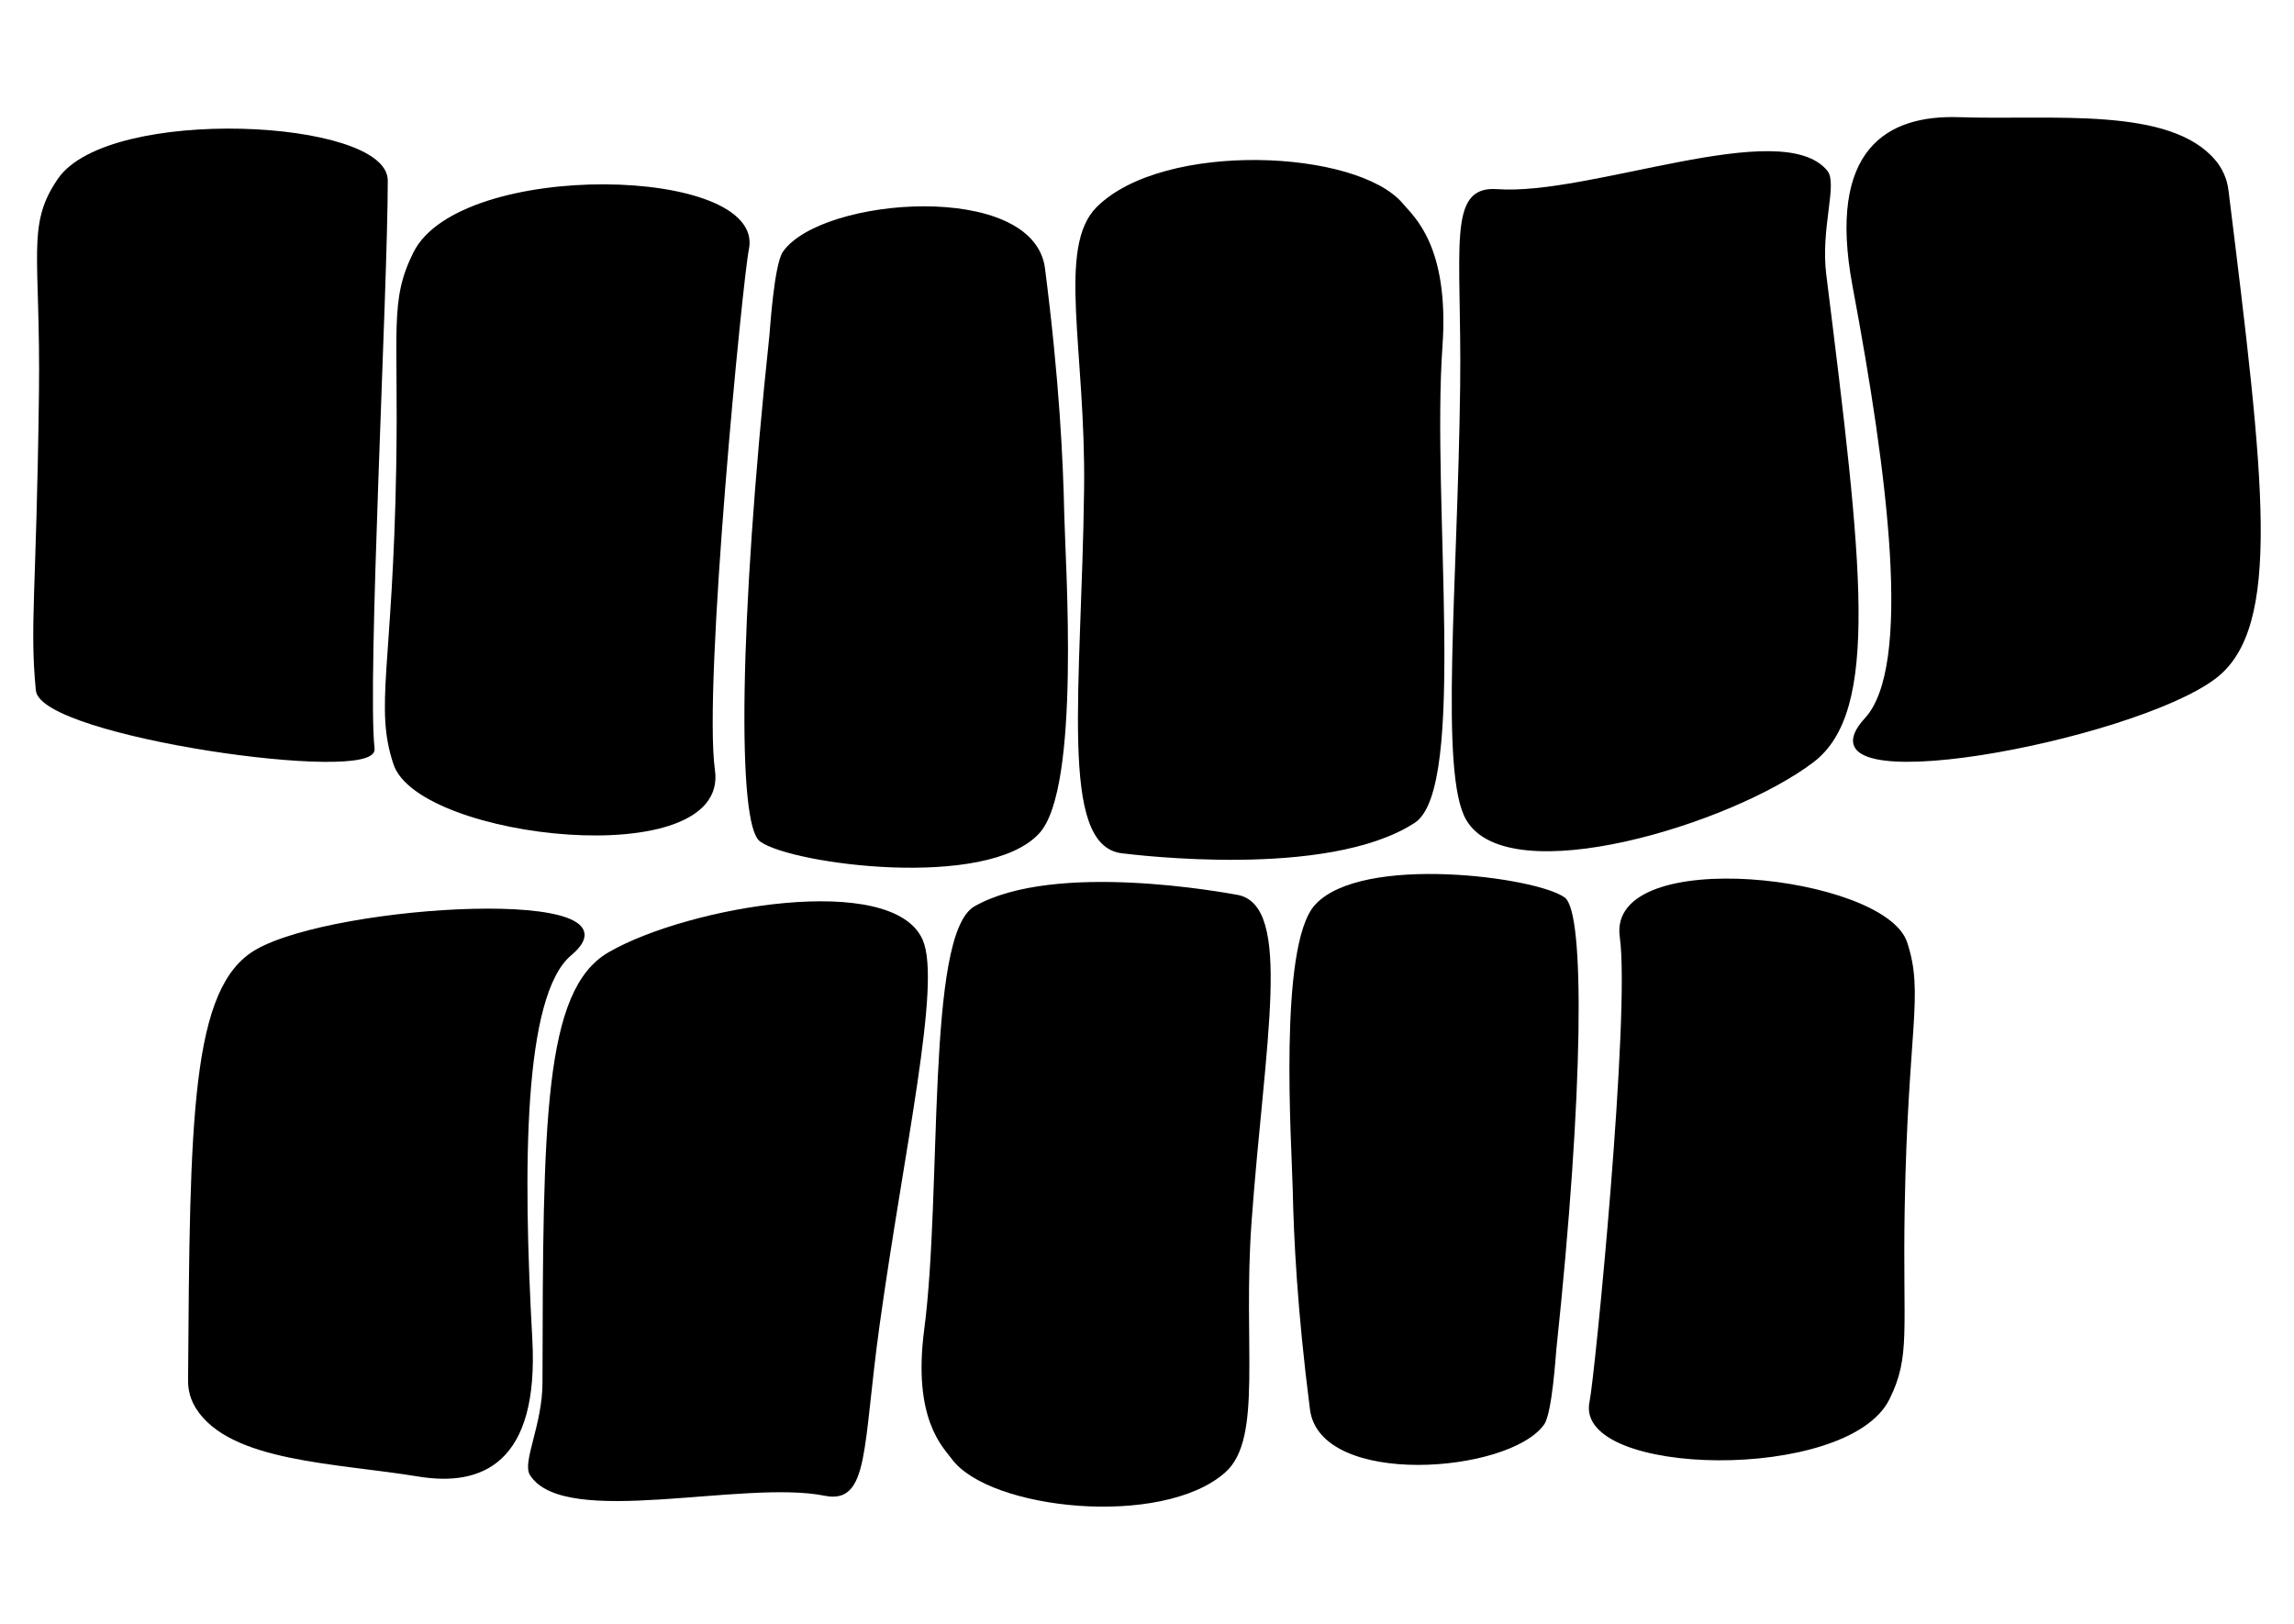
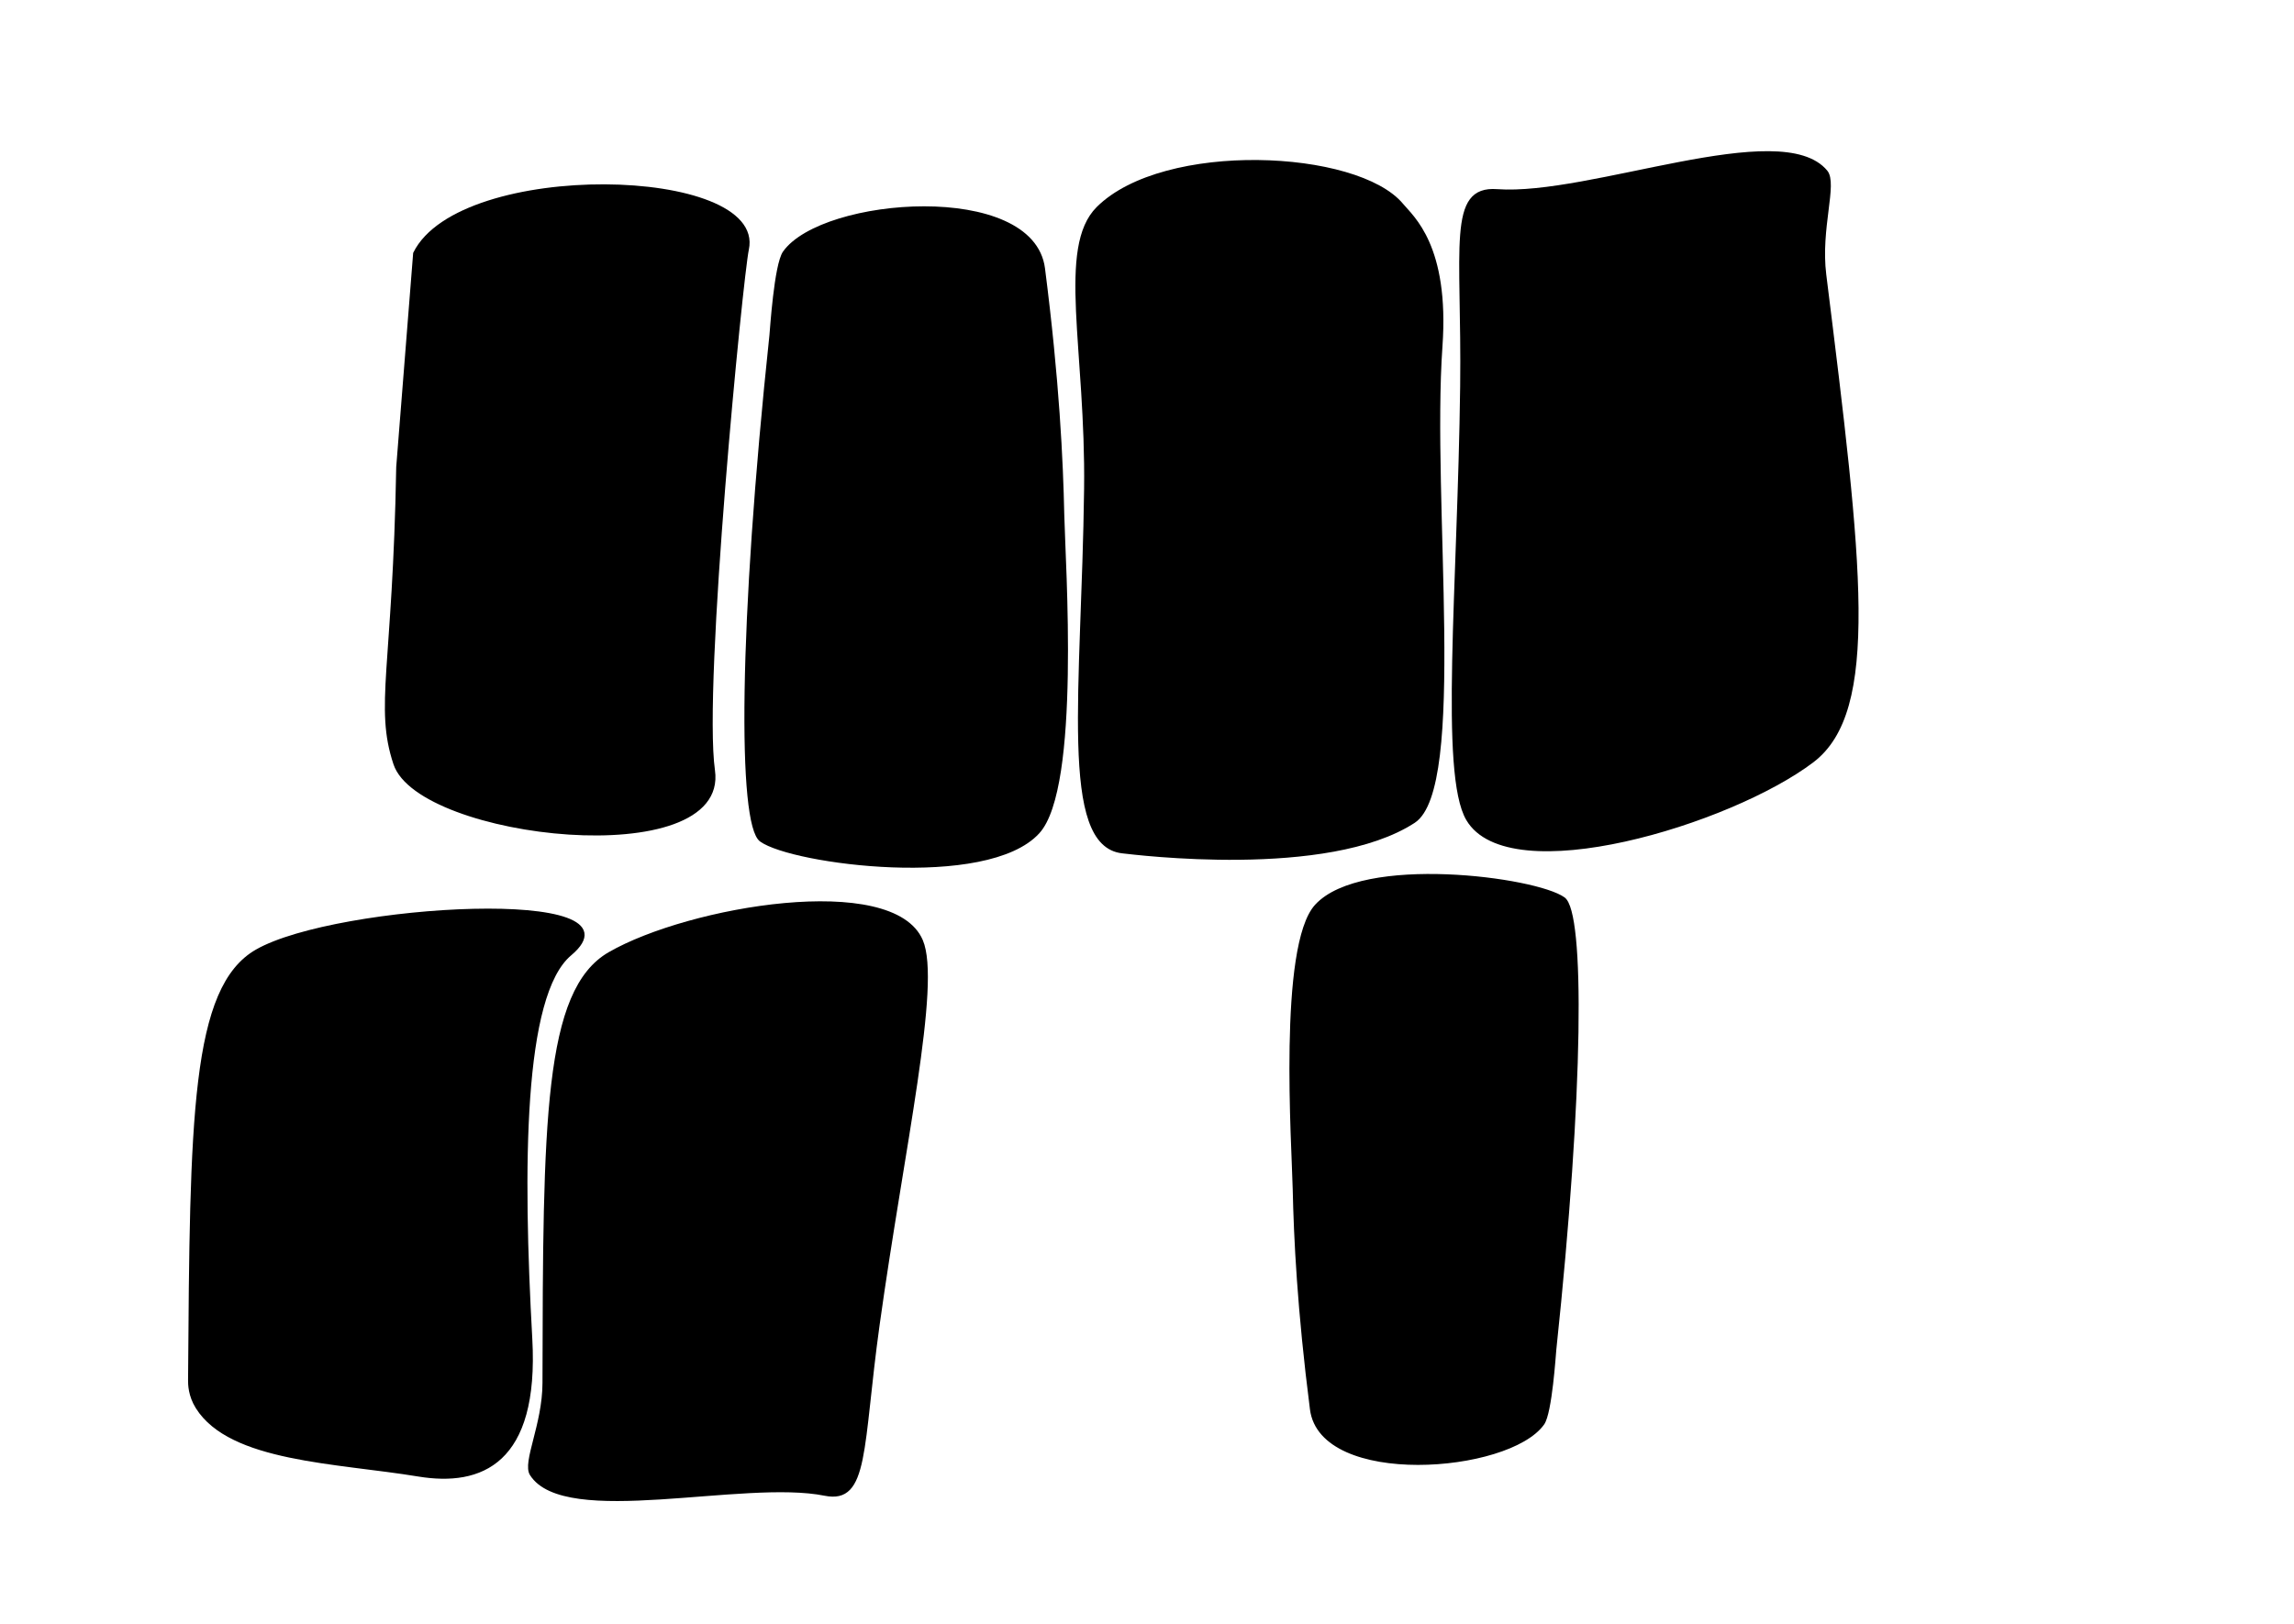
<svg xmlns="http://www.w3.org/2000/svg" version="1.1" id="Layer_1" x="0px" y="0px" viewBox="0 0 795.68 563.25" style="enable-background:new 0 0 795.68 563.25;" xml:space="preserve">
  <style type="text/css">
	.st0{stroke:#000000;stroke-miterlimit:10;}
</style>
  <path class="st0" d="M361.96,93.13c-3.84-29.92-76.59-24.38-89.94-5.6c-3.03,4.26-4.47,27.18-4.64,28.74  c-10.71,100.87-11.1,169.72-3.43,175.24c10.85,7.82,78.29,16.75,96.15-2.78c14.27-15.59,8.92-93.29,8.55-110.1  C368.25,159.81,366.95,131.99,361.96,93.13z" />
  <path class="st0" d="M380.75,72.17c22.92-22.85,90.02-19.88,105.57-1.09c3.52,4.26,15.96,14.26,13.5,49.04  c-3.81,53.95,8.59,153.2-9.43,164.91c-29.98,19.47-96.96,10.93-101.05,10.49c-21.63-2.31-13.69-56.34-12.82-125.89  C377.12,121.36,367.02,85.85,380.75,72.17z" />
  <path class="st0" d="M519.24,66.11c32.28,2.37,98.61-25.39,114.16-6.61c3.52,4.26-2.46,19.7-0.45,35.81  c12.57,100.86,18.71,151.31-4.32,168.75c-28.5,21.59-105.2,44.76-119.62,20.13c-9.24-15.77-2.92-80.62-2.05-150.17  C507.56,85.76,502.26,64.87,519.24,66.11z" />
-   <path class="st0" d="M679.48,41.15c32.35,1.08,73.13-3.88,88.68,14.9c3.52,4.26,4.13,8.63,4.32,10.2  c12.47,100.87,18.71,151.31-4.32,168.75c-28.5,21.59-148.31,44.28-120.9,14.41c16.65-18.14,8.07-84.7-4.2-150.17  C634.17,51.8,654.93,40.33,679.48,41.15z" />
-   <path class="st0" d="M143.8,87.85c15.93-32.17,121.5-29.79,115.45-1.36c-2.06,9.69-15.96,151.06-11.76,180.77  c4.99,35.32-101.97,23.45-110.54-2.31c-6.61-19.89-0.23-33.38,0.98-102.92C138.77,113.83,135.52,104.57,143.8,87.85z" />
-   <path class="st0" d="M20.49,62.31c17.39-25.34,113.51-20.49,113.51,0.31c0,37.61-7.21,174.54-4.57,197.1  c1.39,11.9-114.99-4.64-116.5-20.3c-2.18-22.68,0.21-33.37,1.08-102.92C14.61,88.21,9.52,78.28,20.49,62.31z" />
+   <path class="st0" d="M143.8,87.85c15.93-32.17,121.5-29.79,115.45-1.36c-2.06,9.69-15.96,151.06-11.76,180.77  c4.99,35.32-101.97,23.45-110.54-2.31c-6.61-19.89-0.23-33.38,0.98-102.92z" />
  <path class="st0" d="M454.86,488.85c3.43,26.71,68.38,21.77,80.31,5c2.7-3.8,3.99-24.26,4.14-25.67  c9.56-90.07,9.91-151.54,3.07-156.48c-9.69-6.98-69.9-14.96-85.86,2.48c-12.74,13.92-7.96,83.3-7.64,98.31  C449.25,429.31,450.41,454.15,454.86,488.85z" />
-   <path class="st0" d="M424.62,510.41c-21.66,19.14-81.3,12.89-94.15-4.69c-2.91-3.98-13.46-13.57-9.41-44.44  c6.29-47.88,0.56-137.01,17.24-146.48c27.77-15.75,87.01-4.54,90.63-3.93c19.15,3.22,9.18,50.95,4.68,112.89  C430.49,466.76,437.59,498.95,424.62,510.41z" />
  <path class="st0" d="M286.12,518.36c-28.33-5.71-90.2,11.45-101.87-6.94c-2.64-4.16,4.38-17.18,4.41-31.68  c0.17-90.76,0.38-136.14,22.73-149.01c27.66-15.93,98.2-27.86,108.22-4.43c6.41,15-6.45,71.74-15.01,133.25  C298.66,502.26,301.02,521.36,286.12,518.36z" />
  <path class="st0" d="M145.16,511.69c-28.52-4.7-65.2-5.02-76.79-23.45c-2.63-4.17-2.65-8.12-2.64-9.53  c0.63-90.76,0.94-136.13,23.34-148.91c27.73-15.82,136.43-22.05,108.71,1.22c-16.84,14.13-16.94,74.06-13.65,133.44  C186.52,507.5,166.81,515.25,145.16,511.69z" />
-   <path class="st0" d="M654.91,485.16c-14.22,28.73-108.49,26.6-103.09,1.21c1.84-8.65,14.25-134.88,10.5-161.41  c-4.46-31.54,91.05-20.94,98.7,2.07c5.9,17.76,0.21,29.81-0.87,91.9C659.4,461.96,662.3,470.24,654.91,485.16z" />
</svg>